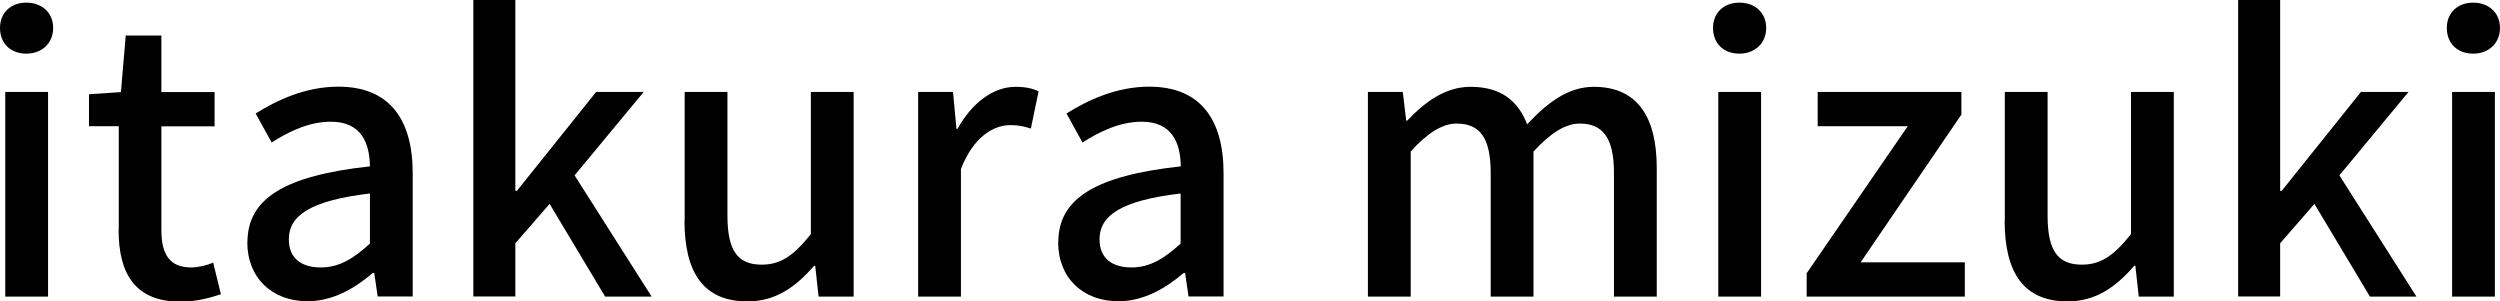
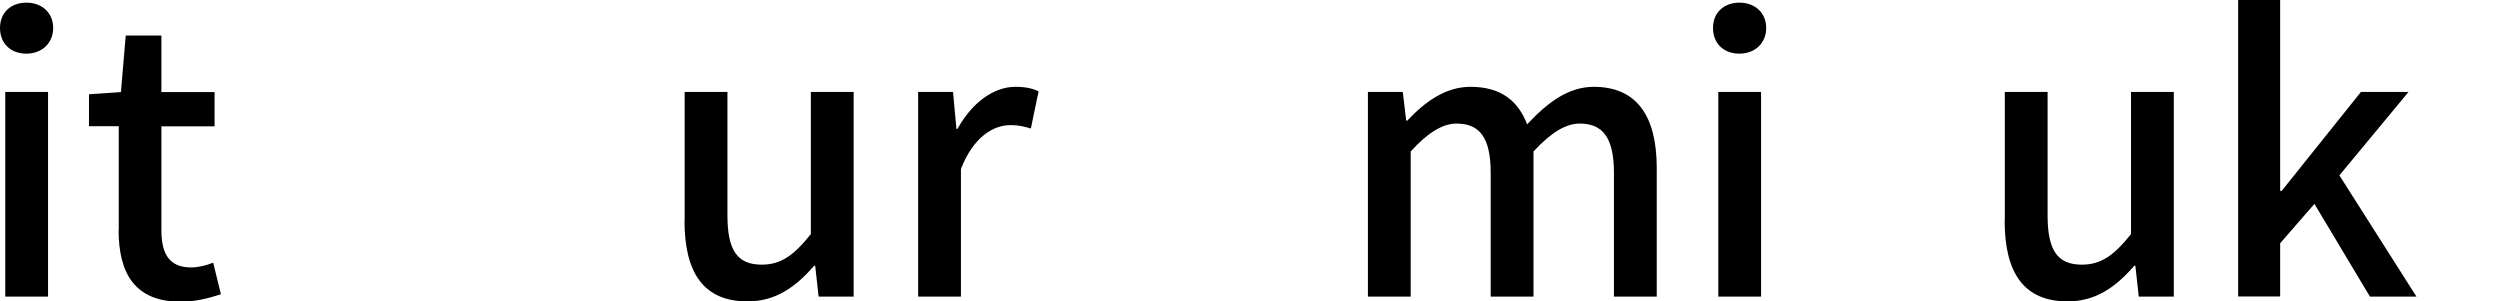
<svg xmlns="http://www.w3.org/2000/svg" id="_レイヤー_2" data-name="レイヤー 2" viewBox="0 0 161.25 19.44">
  <g id="_レイヤー_3" data-name="レイヤー 3">
    <g>
      <path d="M0,1.8C0,.82.7.17,1.7.17s1.73.65,1.73,1.63-.72,1.66-1.73,1.66-1.7-.65-1.7-1.66ZM.34,5.93h2.76v13.2H.34V5.93Z" />
      <path d="M7.66,14.81v-6.67h-1.92v-2.06l2.06-.14.31-3.65h2.3v3.65h3.43v2.21h-3.43v6.7c0,1.58.55,2.4,1.92,2.4.46,0,1.03-.14,1.42-.31l.5,2.04c-.74.24-1.63.48-2.59.48-2.98,0-4.01-1.85-4.01-4.63Z" />
-       <path d="M15.96,15.63c0-2.83,2.4-4.3,7.9-4.9-.02-1.54-.58-2.88-2.52-2.88-1.39,0-2.69.62-3.82,1.34l-1.03-1.87c1.37-.86,3.22-1.73,5.33-1.73,3.29,0,4.8,2.09,4.8,5.59v7.94h-2.26l-.22-1.51h-.1c-1.2,1.03-2.62,1.82-4.2,1.82-2.28,0-3.89-1.49-3.89-3.82ZM23.86,15.72v-3.24c-3.91.46-5.23,1.46-5.23,2.95,0,1.3.89,1.82,2.06,1.82s2.09-.55,3.17-1.54Z" />
-       <path d="M30.53,0h2.71v12.31h.1l5.11-6.38h3.07l-4.46,5.38,4.97,7.82h-3l-3.58-5.98-2.21,2.54v3.43h-2.71V0Z" />
      <path d="M44.16,14.23V5.93h2.76v7.97c0,2.26.65,3.17,2.21,3.17,1.22,0,2.06-.58,3.17-1.97V5.93h2.76v13.2h-2.26l-.22-1.99h-.07c-1.2,1.39-2.5,2.3-4.3,2.3-2.83,0-4.06-1.85-4.06-5.21Z" />
      <path d="M59.21,5.93h2.26l.22,2.38h.07c.94-1.7,2.33-2.71,3.74-2.71.65,0,1.08.1,1.49.29l-.5,2.4c-.46-.14-.79-.22-1.32-.22-1.08,0-2.38.74-3.19,2.83v8.23h-2.76V5.93Z" />
-       <path d="M68.26,15.63c0-2.83,2.4-4.3,7.9-4.9-.02-1.54-.58-2.88-2.52-2.88-1.39,0-2.69.62-3.82,1.34l-1.03-1.87c1.37-.86,3.22-1.73,5.33-1.73,3.29,0,4.8,2.09,4.8,5.59v7.94h-2.26l-.22-1.51h-.1c-1.2,1.03-2.62,1.82-4.2,1.82-2.28,0-3.89-1.49-3.89-3.82ZM76.15,15.72v-3.24c-3.91.46-5.23,1.46-5.23,2.95,0,1.3.89,1.82,2.06,1.82s2.09-.55,3.17-1.54Z" />
      <path d="M88.22,5.93h2.26l.22,1.85h.07c1.13-1.2,2.45-2.18,4.08-2.18,1.97,0,3.07.91,3.65,2.42,1.3-1.39,2.64-2.42,4.3-2.42,2.76,0,4.06,1.87,4.06,5.23v8.3h-2.76v-7.97c0-2.28-.72-3.19-2.21-3.19-.91,0-1.87.6-2.98,1.8v9.36h-2.76v-7.97c0-2.28-.7-3.19-2.21-3.19-.89,0-1.87.6-2.95,1.8v9.36h-2.76V5.93Z" />
      <path d="M110.49,1.8c0-.98.7-1.63,1.7-1.63s1.73.65,1.73,1.63-.72,1.66-1.73,1.66-1.7-.65-1.7-1.66ZM110.83,5.93h2.76v13.2h-2.76V5.93Z" />
-       <path d="M116.52,17.64l6.53-9.5h-5.81v-2.21h9.27v1.46l-6.5,9.53h6.72v2.21h-10.2v-1.49Z" />
      <path d="M129.31,14.23V5.93h2.76v7.97c0,2.26.65,3.17,2.21,3.17,1.22,0,2.06-.58,3.17-1.97V5.93h2.76v13.2h-2.26l-.22-1.99h-.07c-1.2,1.39-2.5,2.3-4.3,2.3-2.83,0-4.06-1.85-4.06-5.21Z" />
      <path d="M144.36,0h2.71v12.31h.1l5.11-6.38h3.07l-4.46,5.38,4.97,7.82h-3l-3.58-5.98-2.21,2.54v3.43h-2.71V0Z" />
-       <path d="M157.82,1.8c0-.98.7-1.63,1.7-1.63s1.73.65,1.73,1.63-.72,1.66-1.73,1.66-1.7-.65-1.7-1.66ZM158.16,5.93h2.76v13.2h-2.76V5.93Z" />
    </g>
  </g>
</svg>